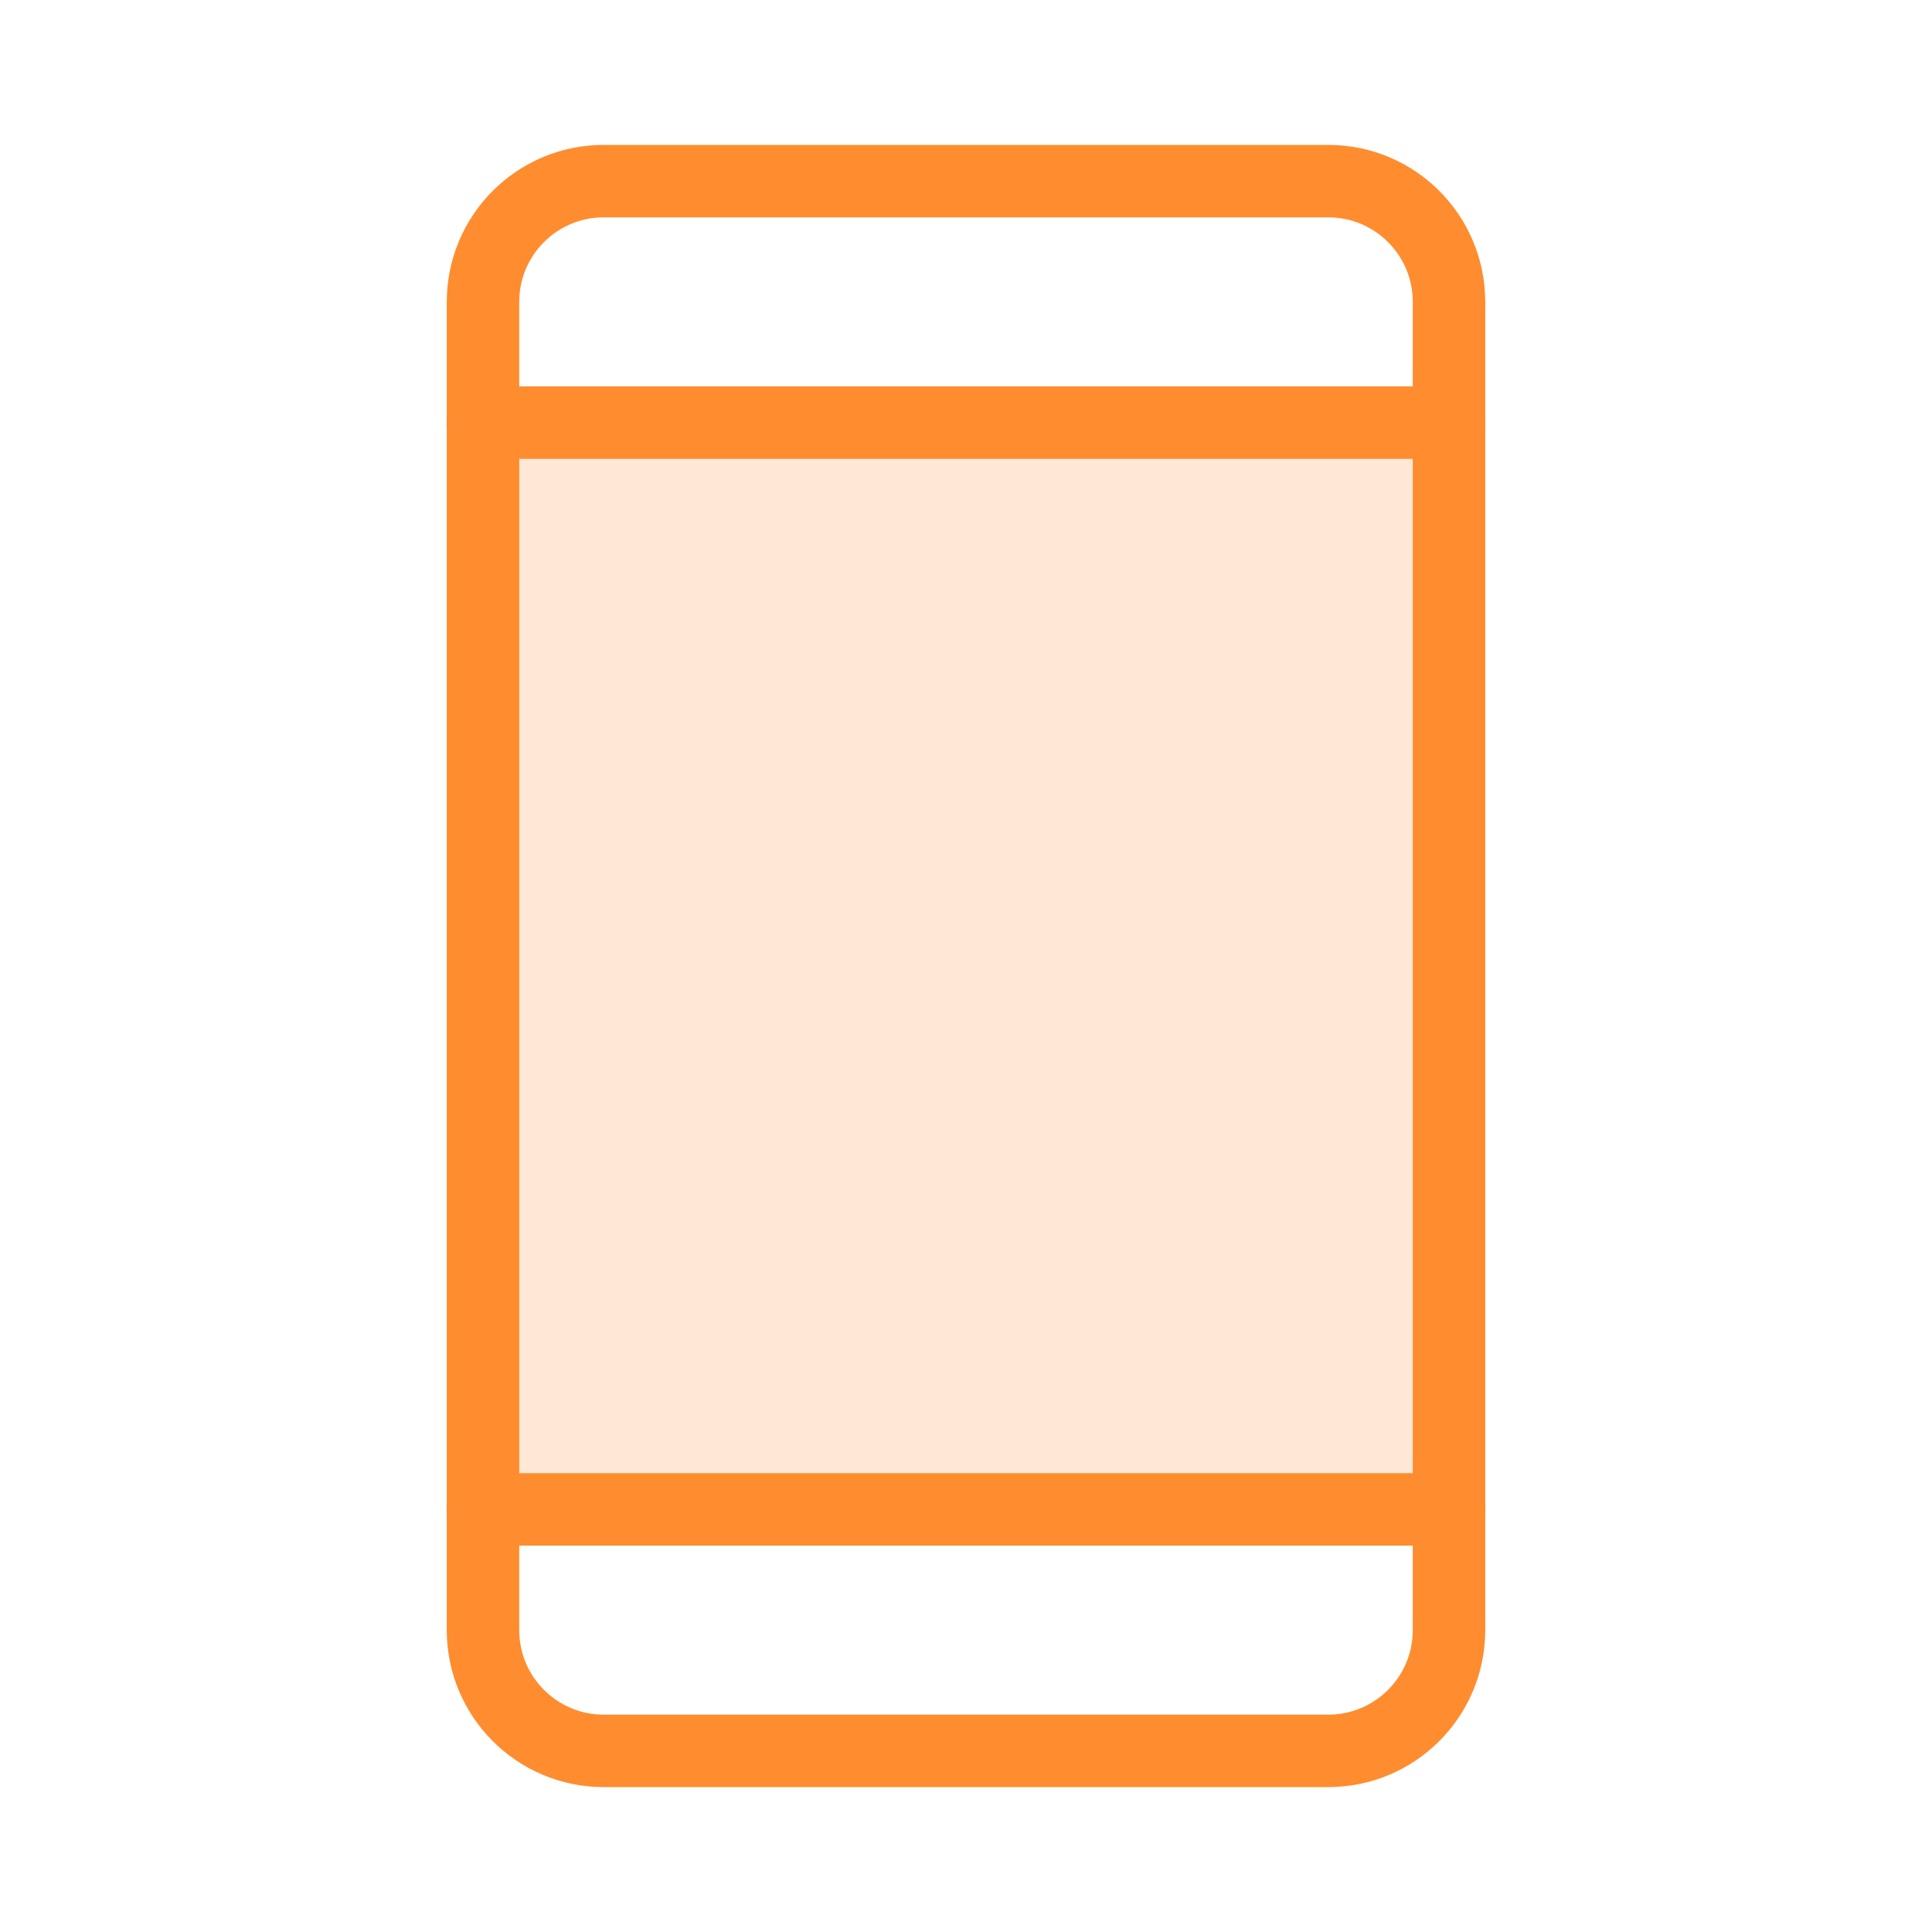
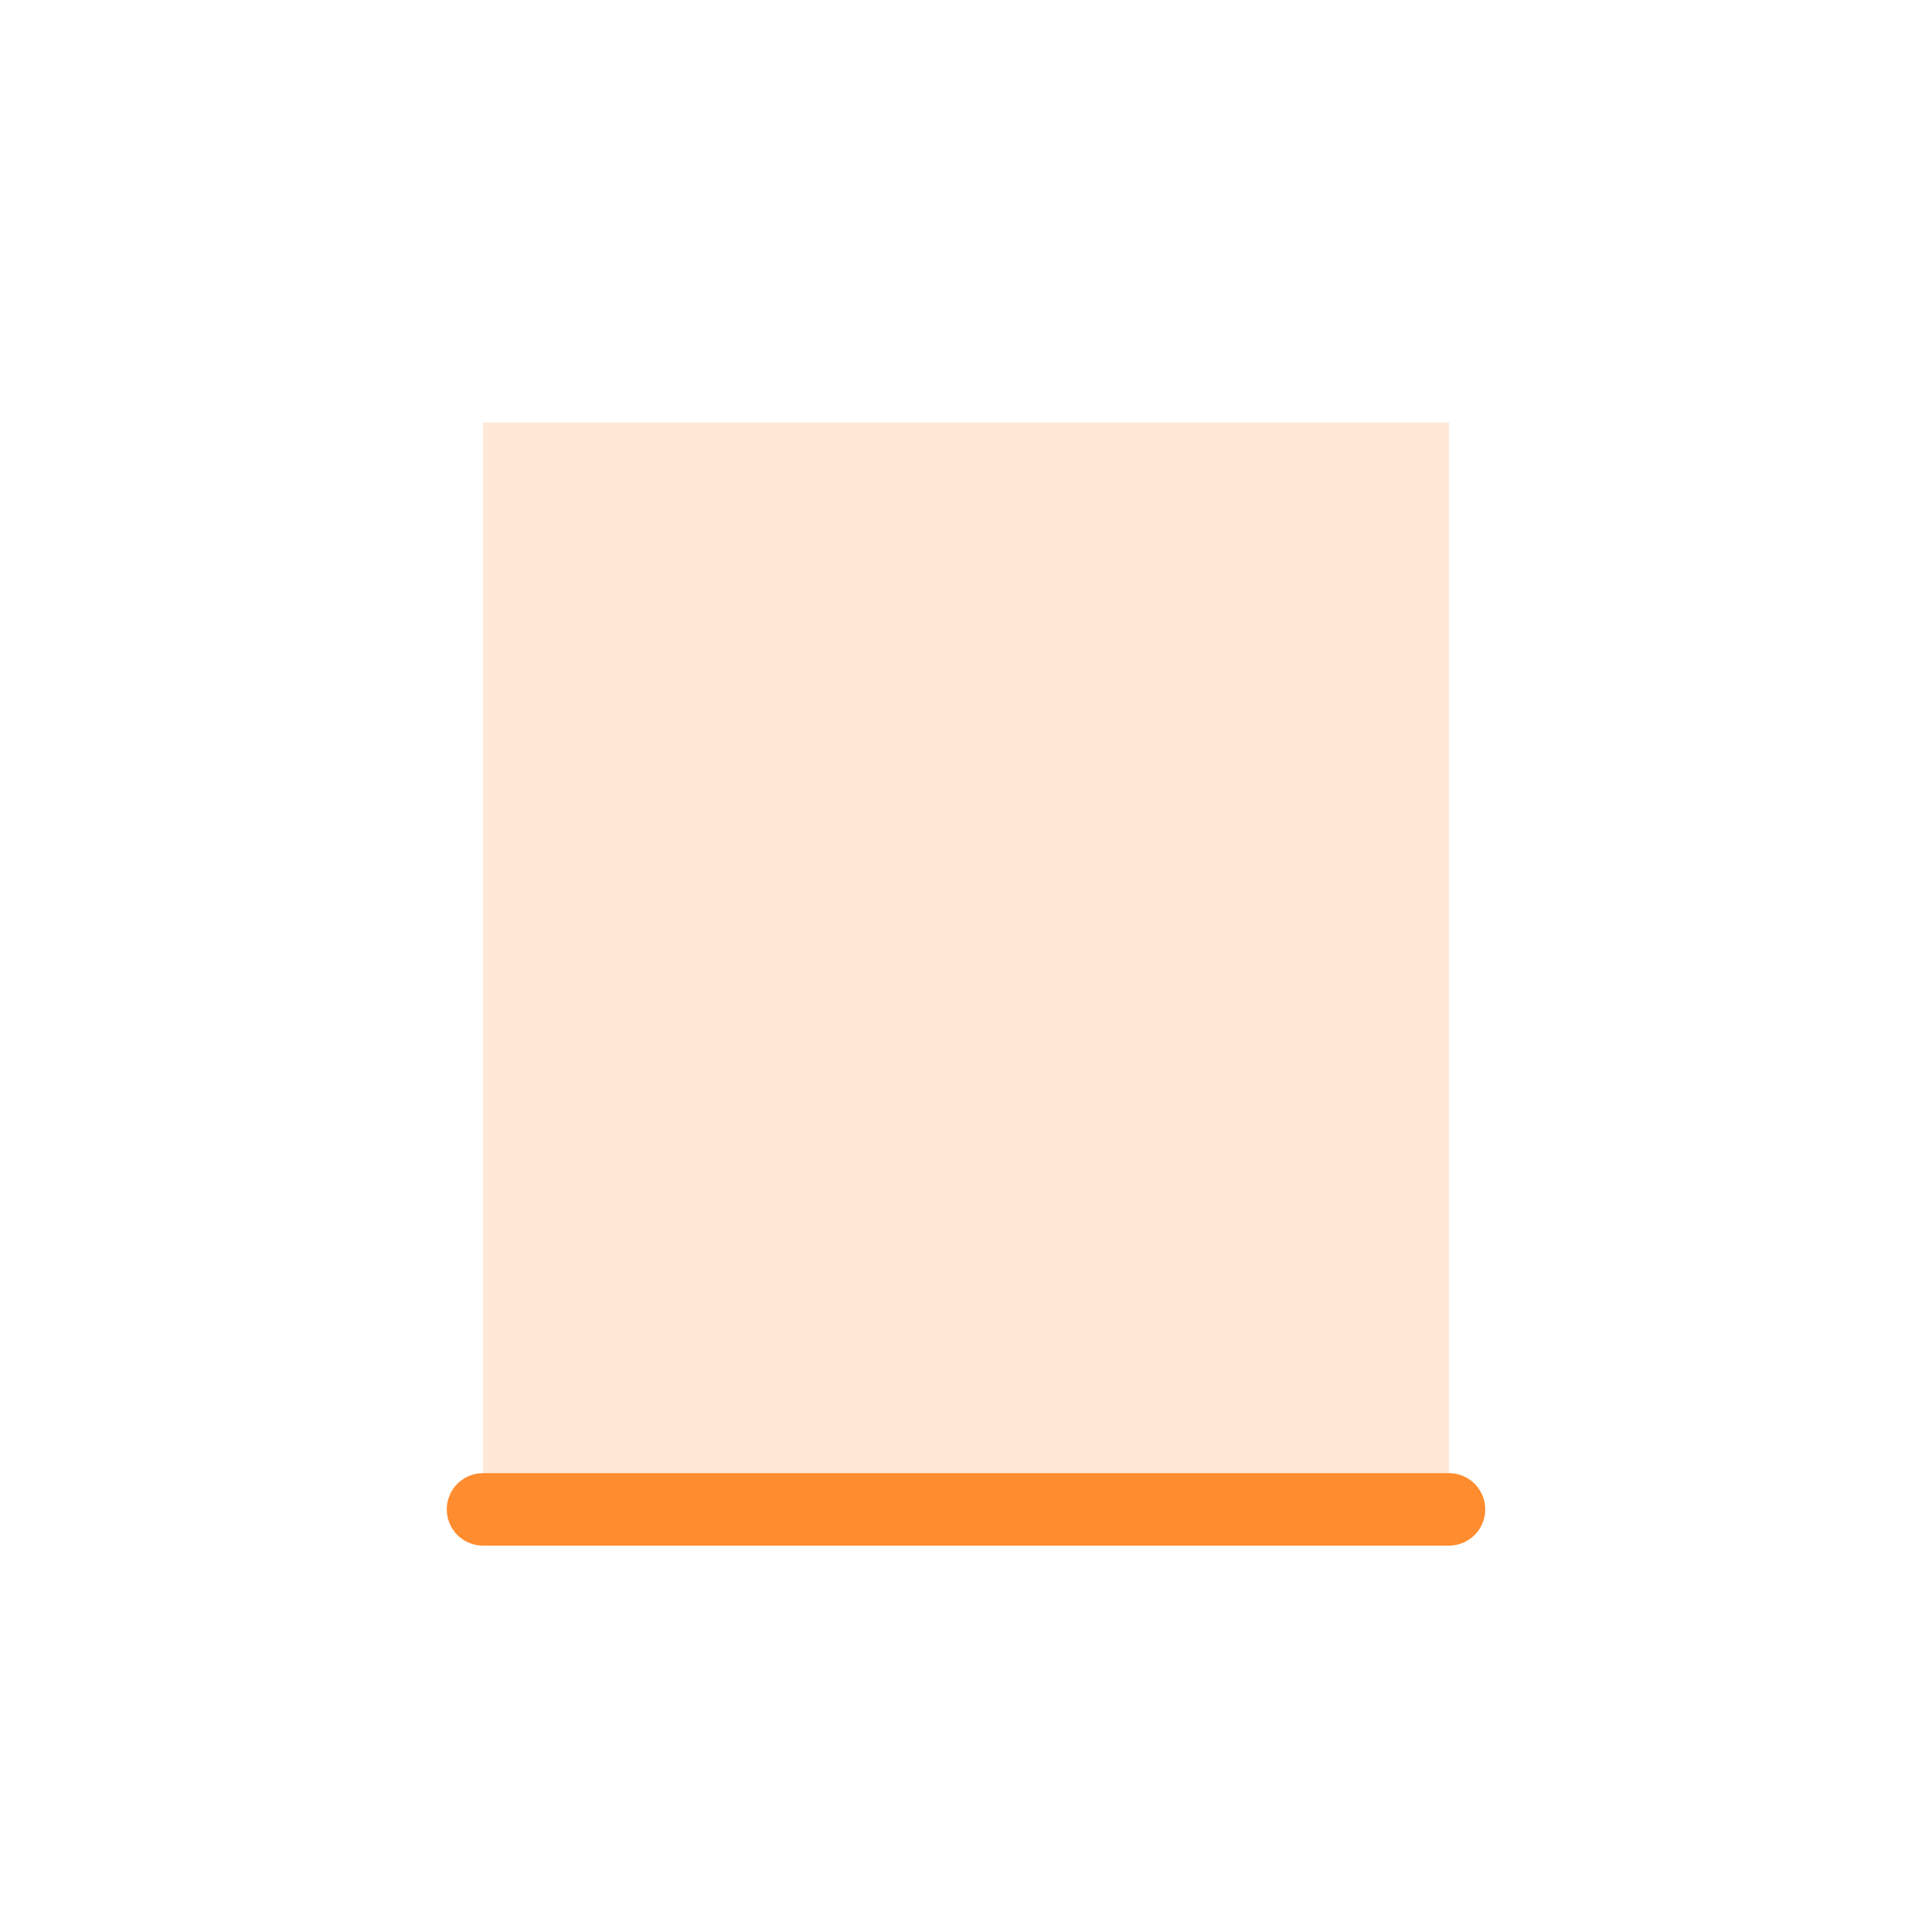
<svg xmlns="http://www.w3.org/2000/svg" width="40" height="40" viewBox="0 0 40 40" fill="none">
  <path opacity="0.2" d="M30 8.75H10V31.25H30V8.75Z" fill="#FF8C2E" />
-   <path d="M27.5 3.75H12.5C11.119 3.75 10 4.869 10 6.25V33.75C10 35.131 11.119 36.25 12.5 36.25H27.5C28.881 36.25 30 35.131 30 33.75V6.25C30 4.869 28.881 3.75 27.5 3.75Z" stroke="#FF8C2E" stroke-width="1.5" stroke-linecap="round" stroke-linejoin="round" />
-   <path d="M10 8.75H30" stroke="#FF8C2E" stroke-width="1.5" stroke-linecap="round" stroke-linejoin="round" />
  <path d="M10 31.25H30" stroke="#FF8C2E" stroke-width="1.5" stroke-linecap="round" stroke-linejoin="round" />
</svg>